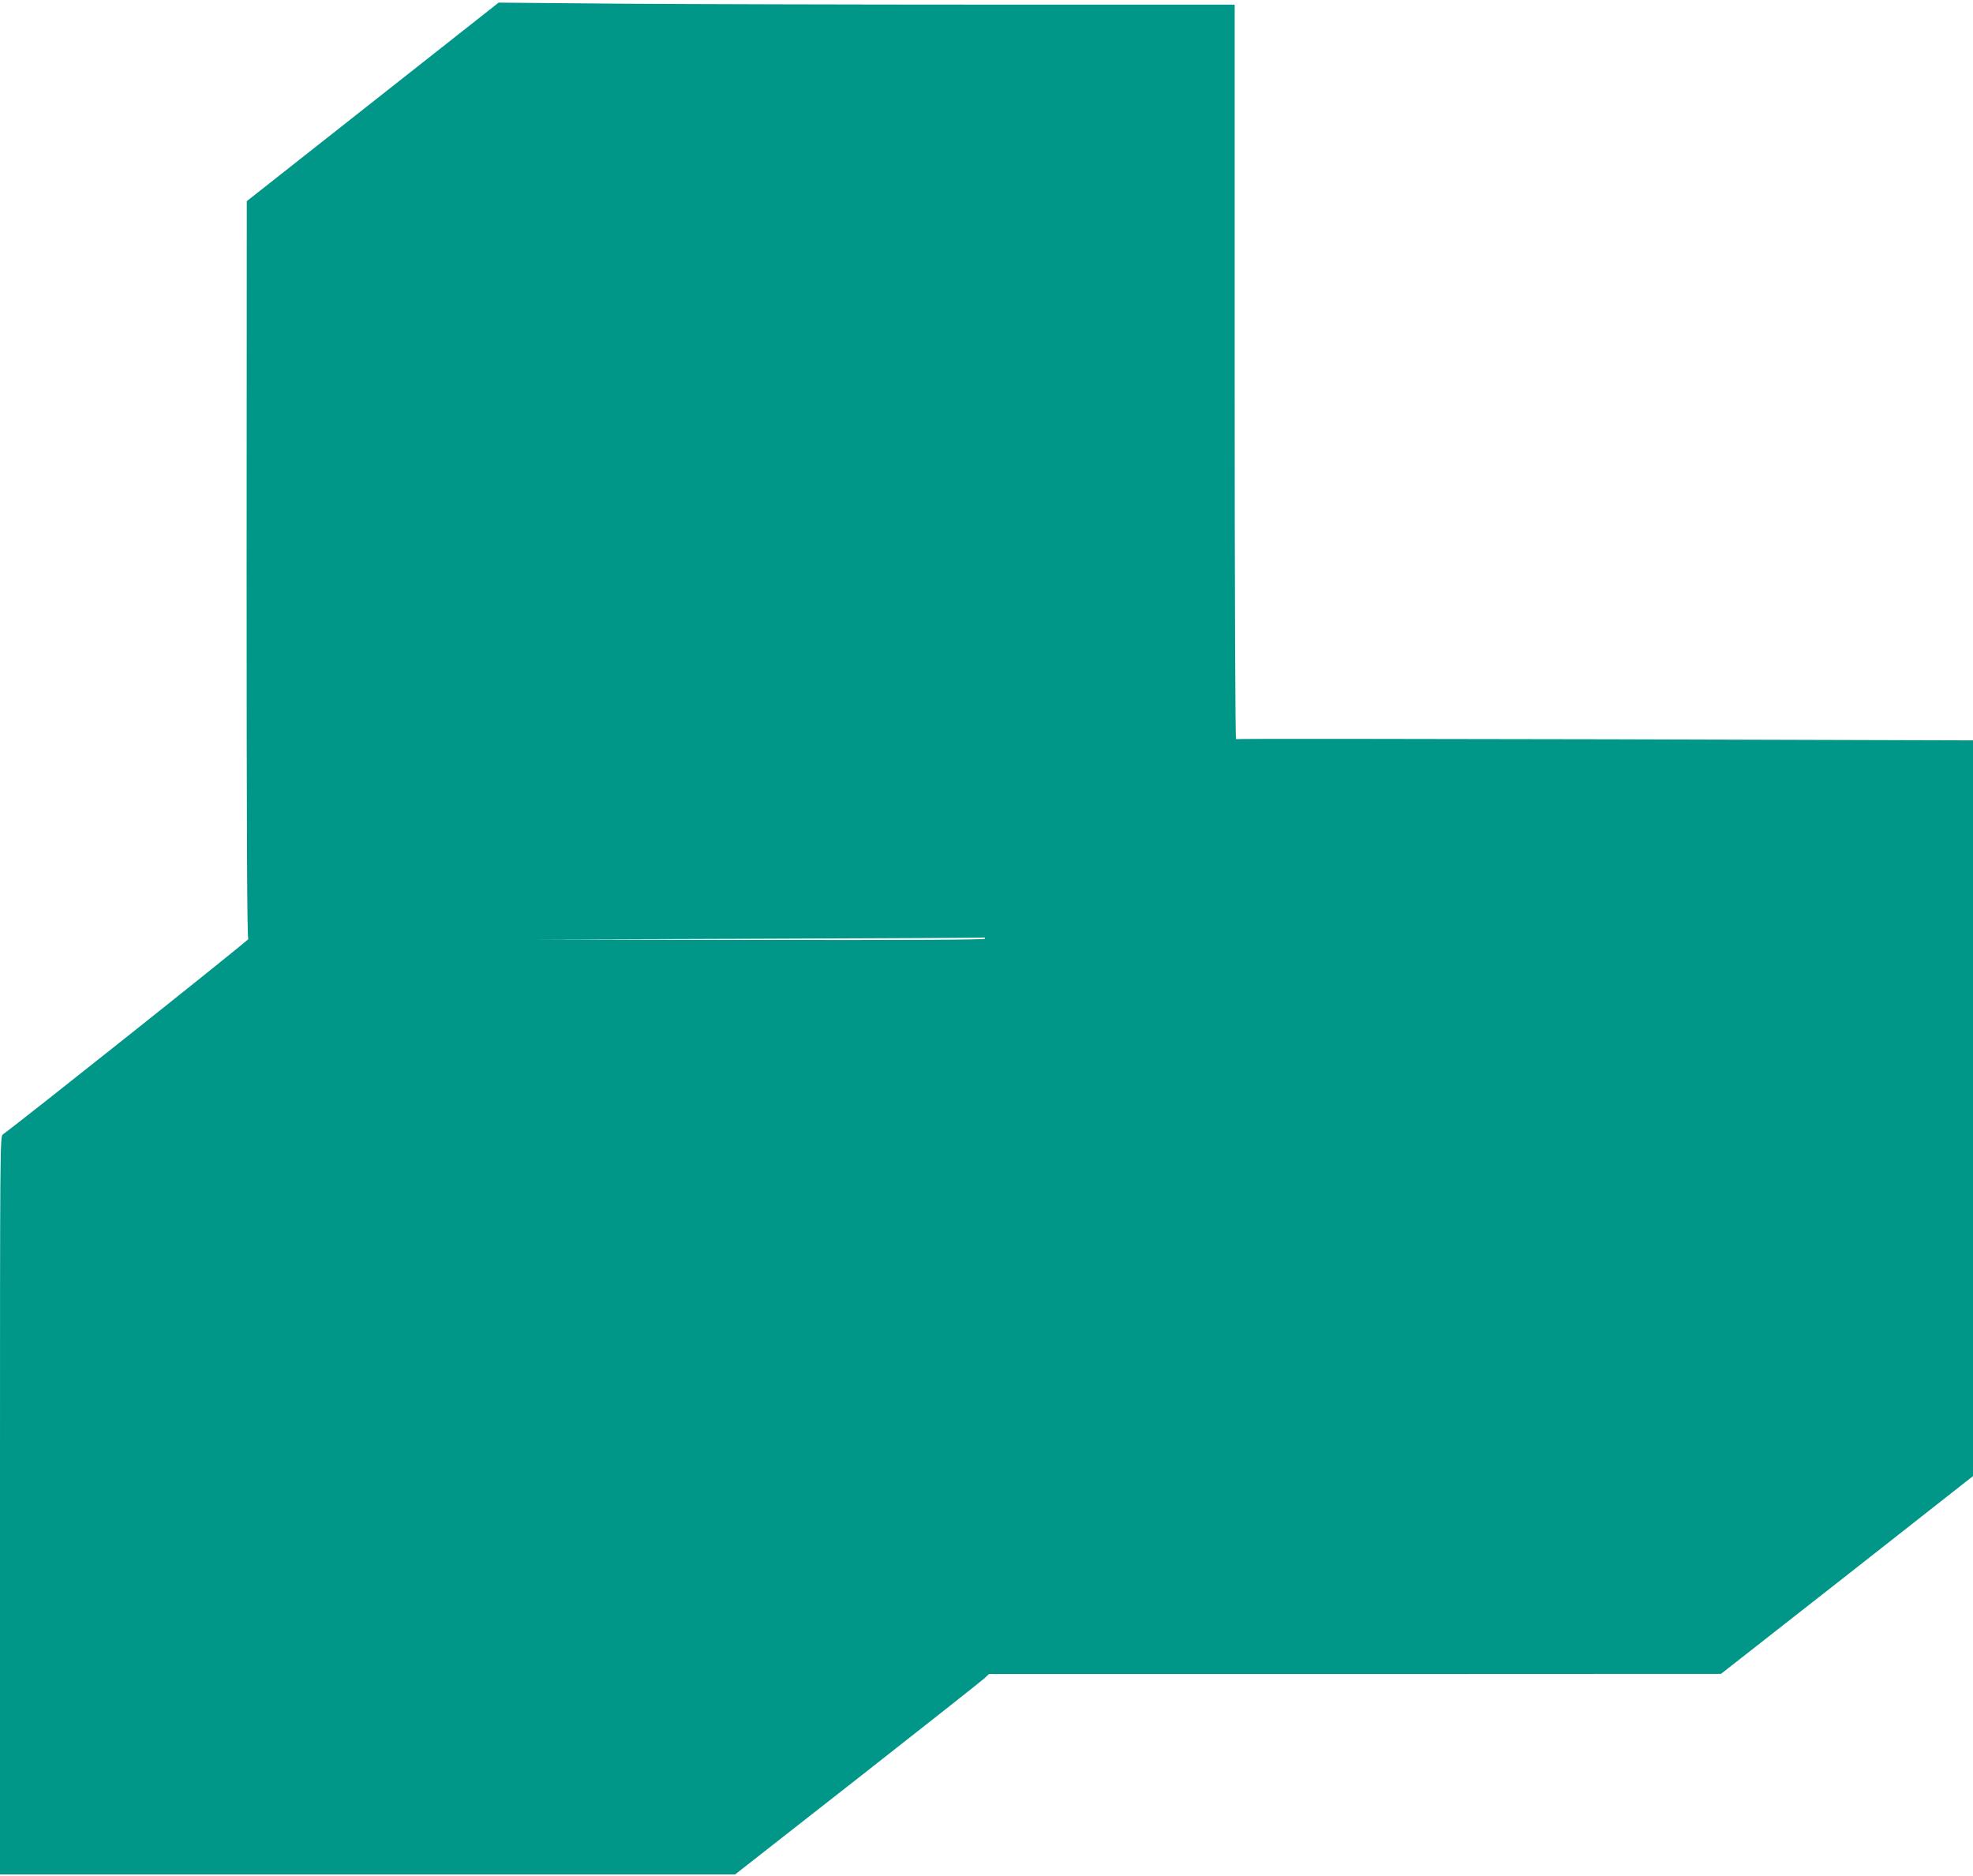
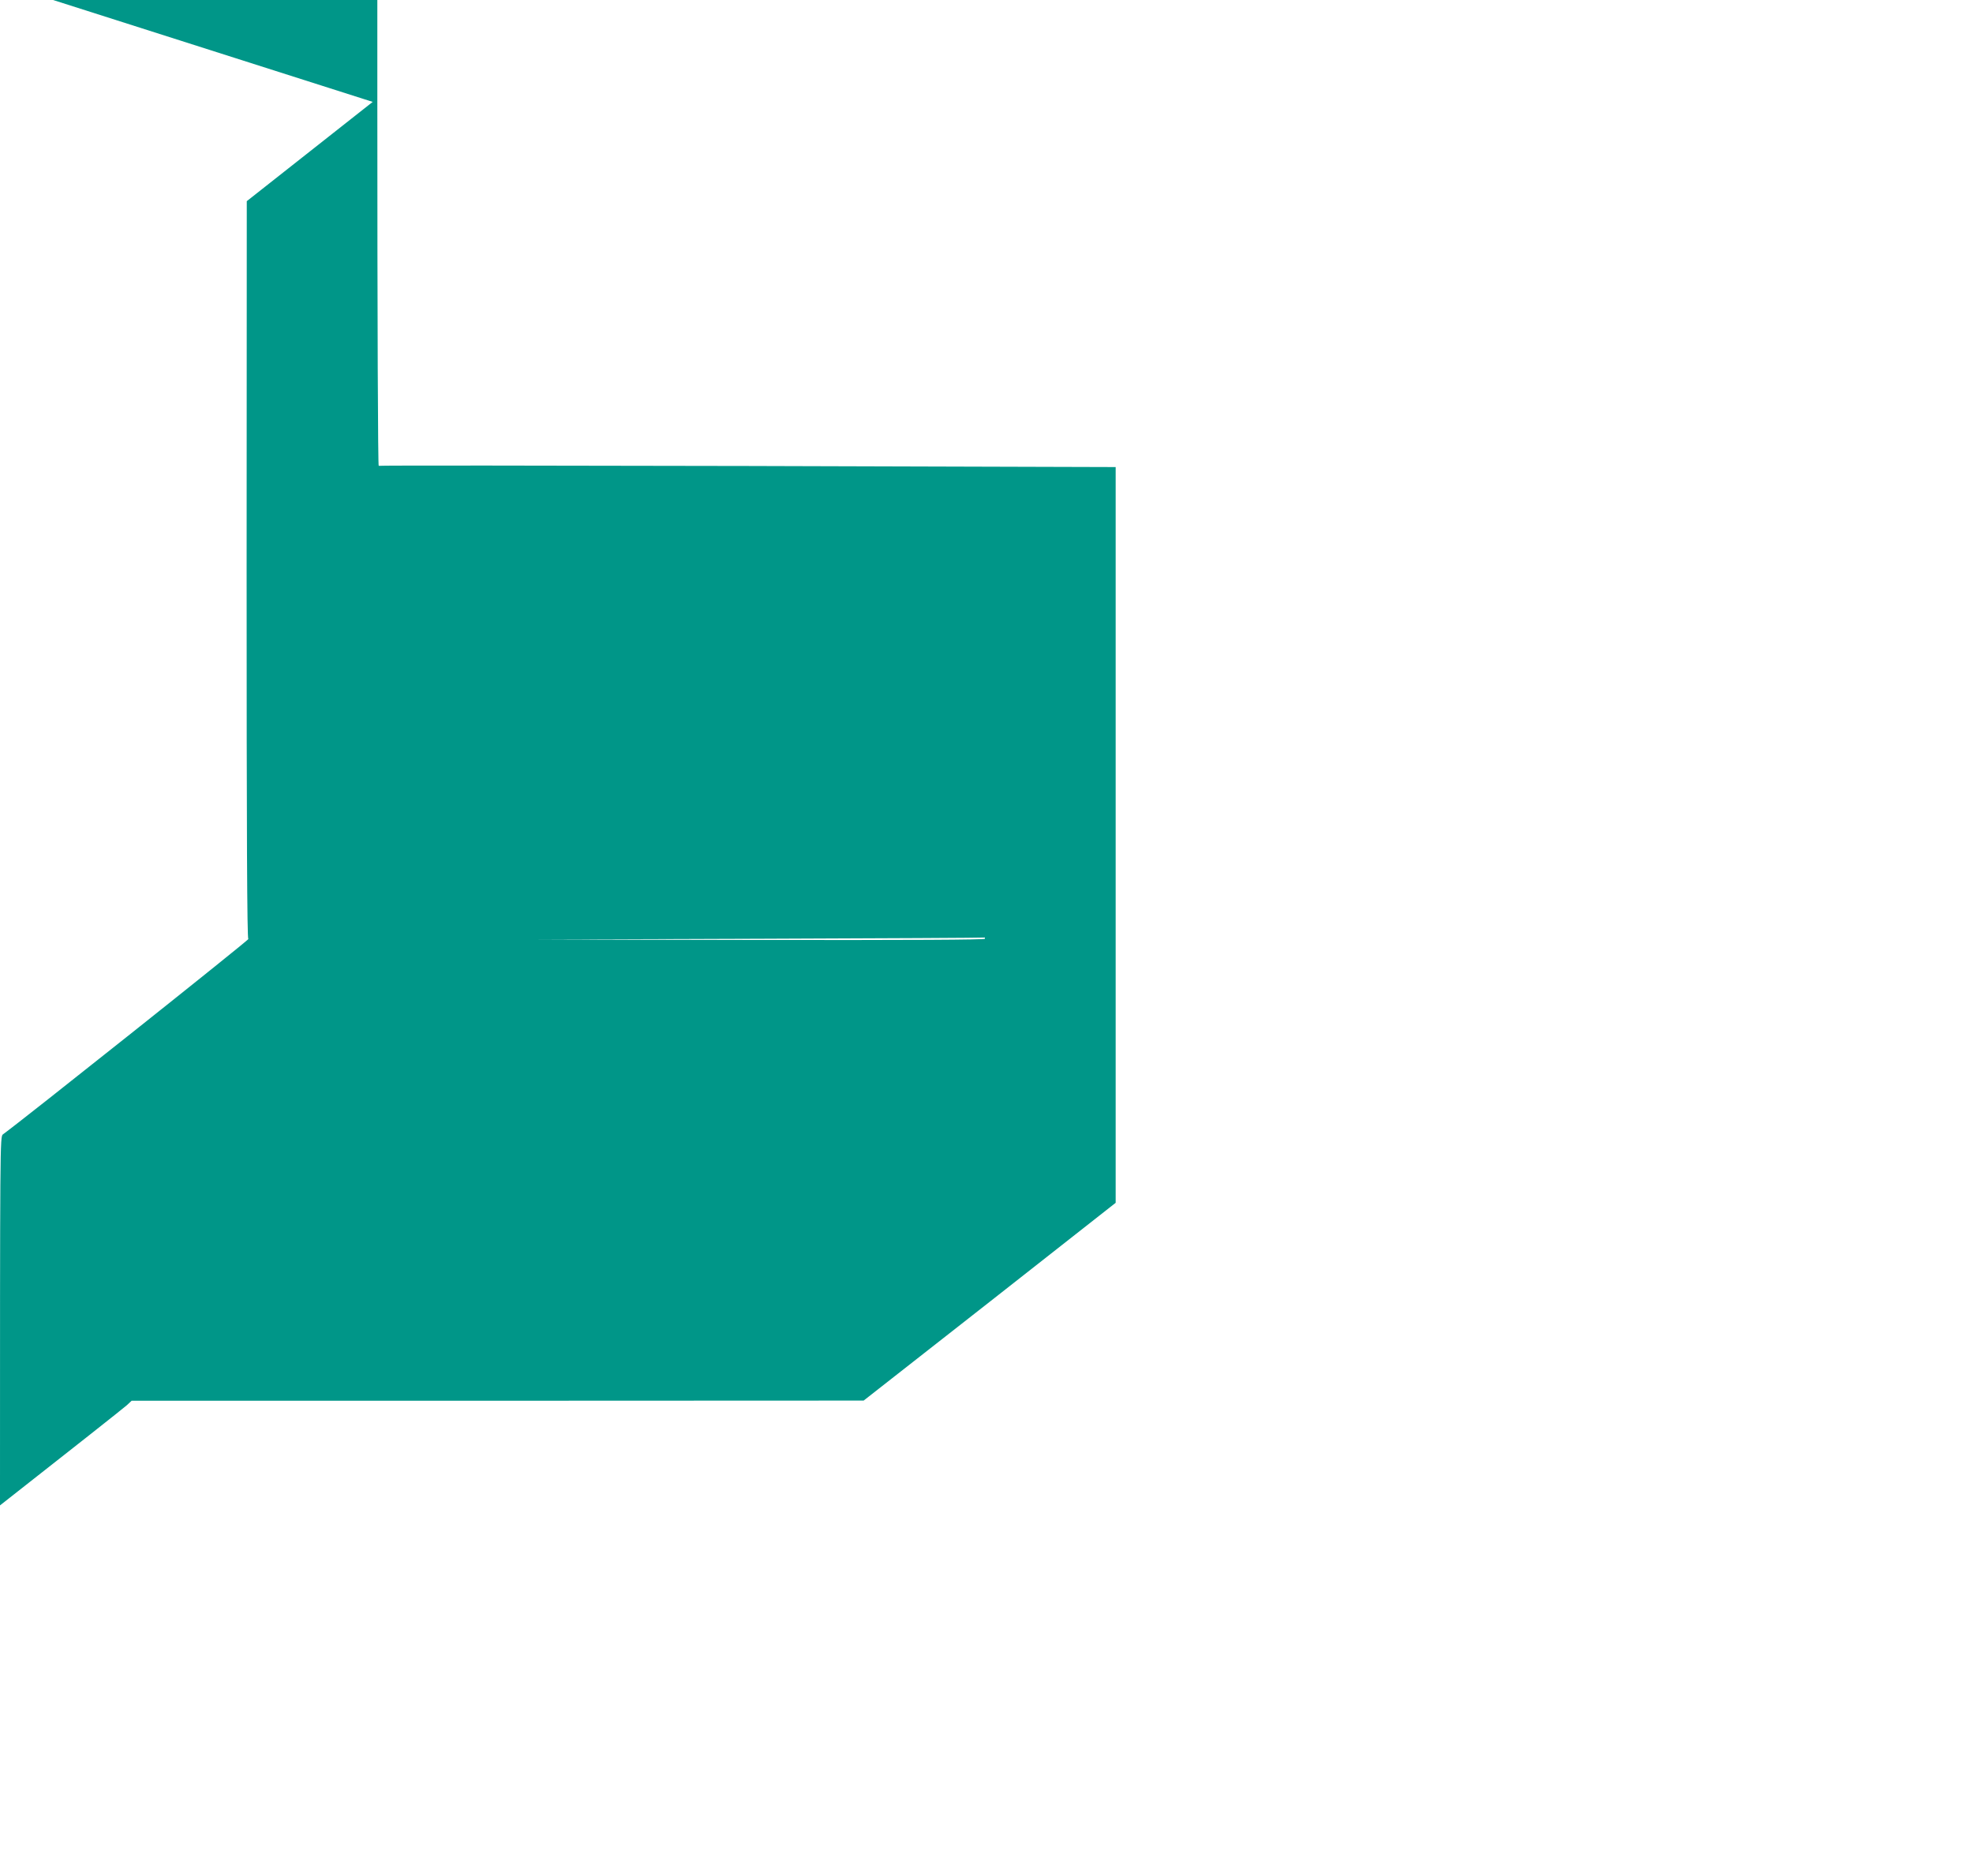
<svg xmlns="http://www.w3.org/2000/svg" version="1.0" width="1280pt" height="1217pt" viewBox="0 0 1280 1217" preserveAspectRatio="xMidYMid meet">
  <g transform="translate(0,1217) scale(0.1,-0.1)" fill="#009688" stroke="none">
-     <path d="M2418 11509 l-817 -644 -1 -2392 c0 -1725 3 -2392 11 -2395 8 -3 -1480 -1187 -1592 -1267 -19 -13 -19 -57 -19 -2407 l0 -2394 2385 0 2384 0 793 621 c436 342 807 635 823 650 l31 29 2374 0 2375 1 818 641 817 642 0 2386 0 2387 -2386 7 c-1312 3 -2389 4 -2395 1 -5 -4 -9 893 -9 2379 l0 2386 -1593 0 c-877 0 -1951 3 -2388 6 l-794 7 -817 -644z m3972 -5429 c0 -7 -489 -9 -1452 -8 l-1453 3 1450 5 c798 3 1451 6 1453 8 1 1 2 -2 2 -8z" />
+     <path d="M2418 11509 l-817 -644 -1 -2392 c0 -1725 3 -2392 11 -2395 8 -3 -1480 -1187 -1592 -1267 -19 -13 -19 -57 -19 -2407 c436 342 807 635 823 650 l31 29 2374 0 2375 1 818 641 817 642 0 2386 0 2387 -2386 7 c-1312 3 -2389 4 -2395 1 -5 -4 -9 893 -9 2379 l0 2386 -1593 0 c-877 0 -1951 3 -2388 6 l-794 7 -817 -644z m3972 -5429 c0 -7 -489 -9 -1452 -8 l-1453 3 1450 5 c798 3 1451 6 1453 8 1 1 2 -2 2 -8z" />
  </g>
</svg>